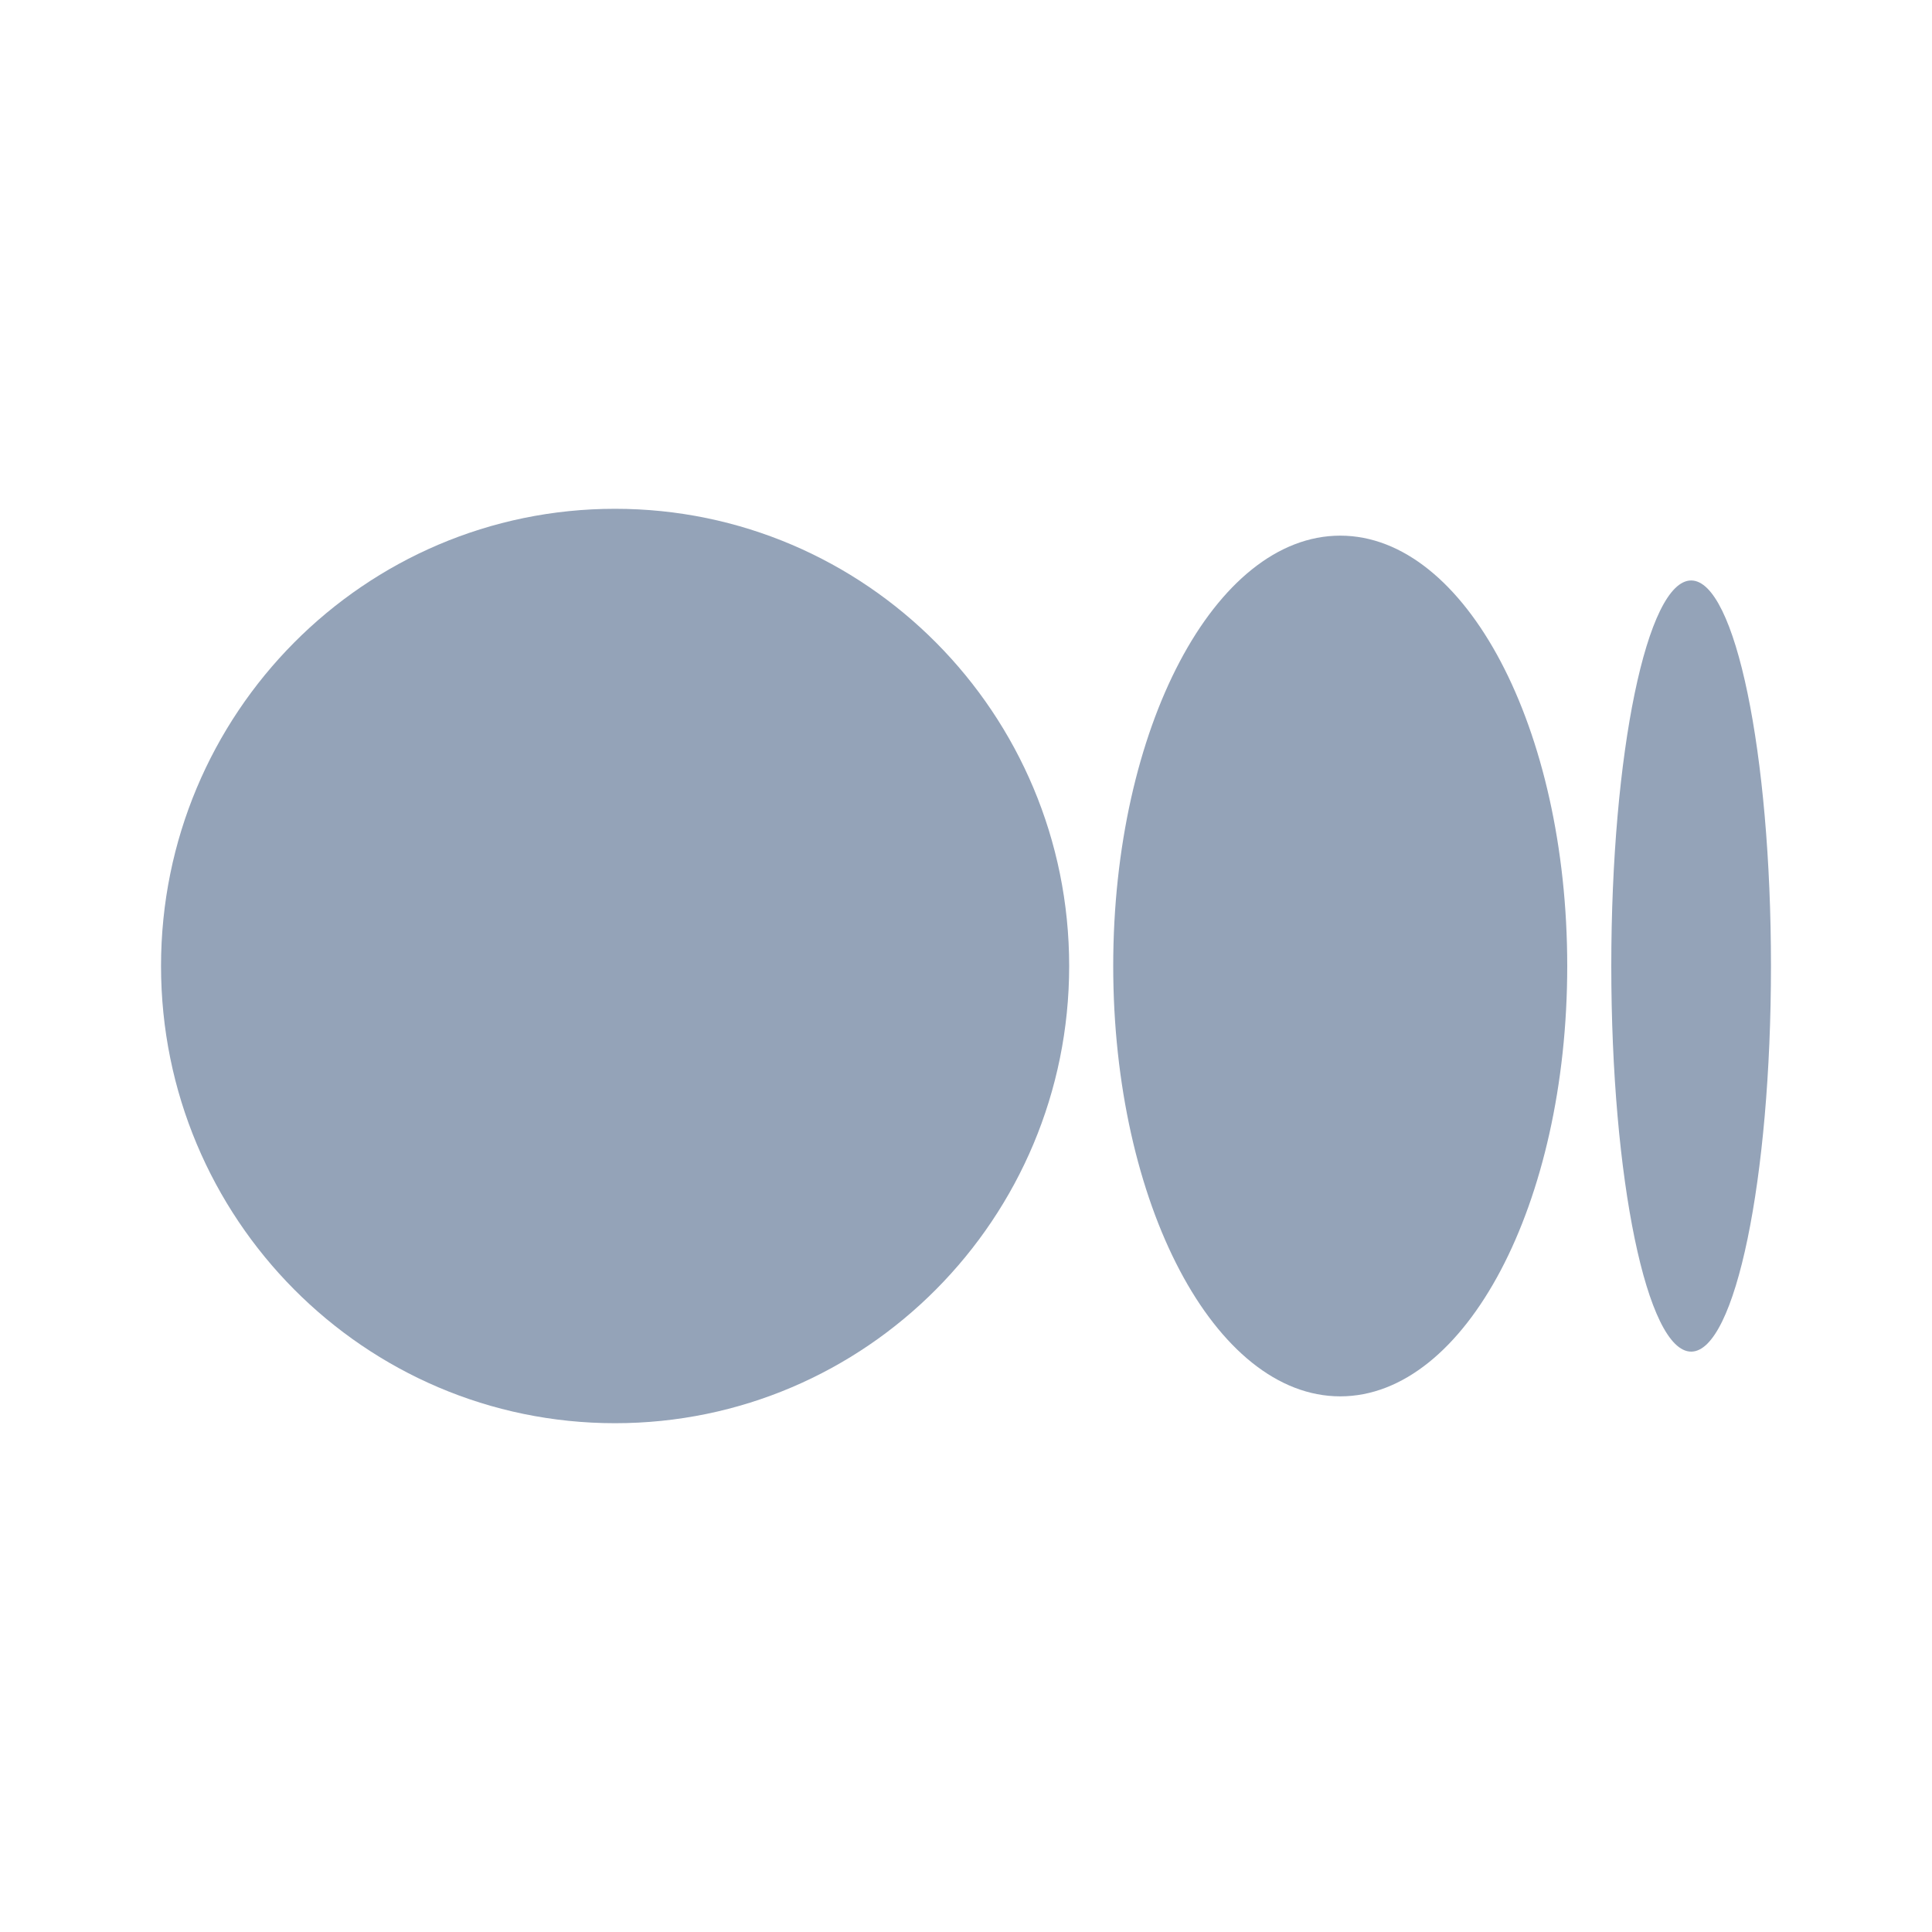
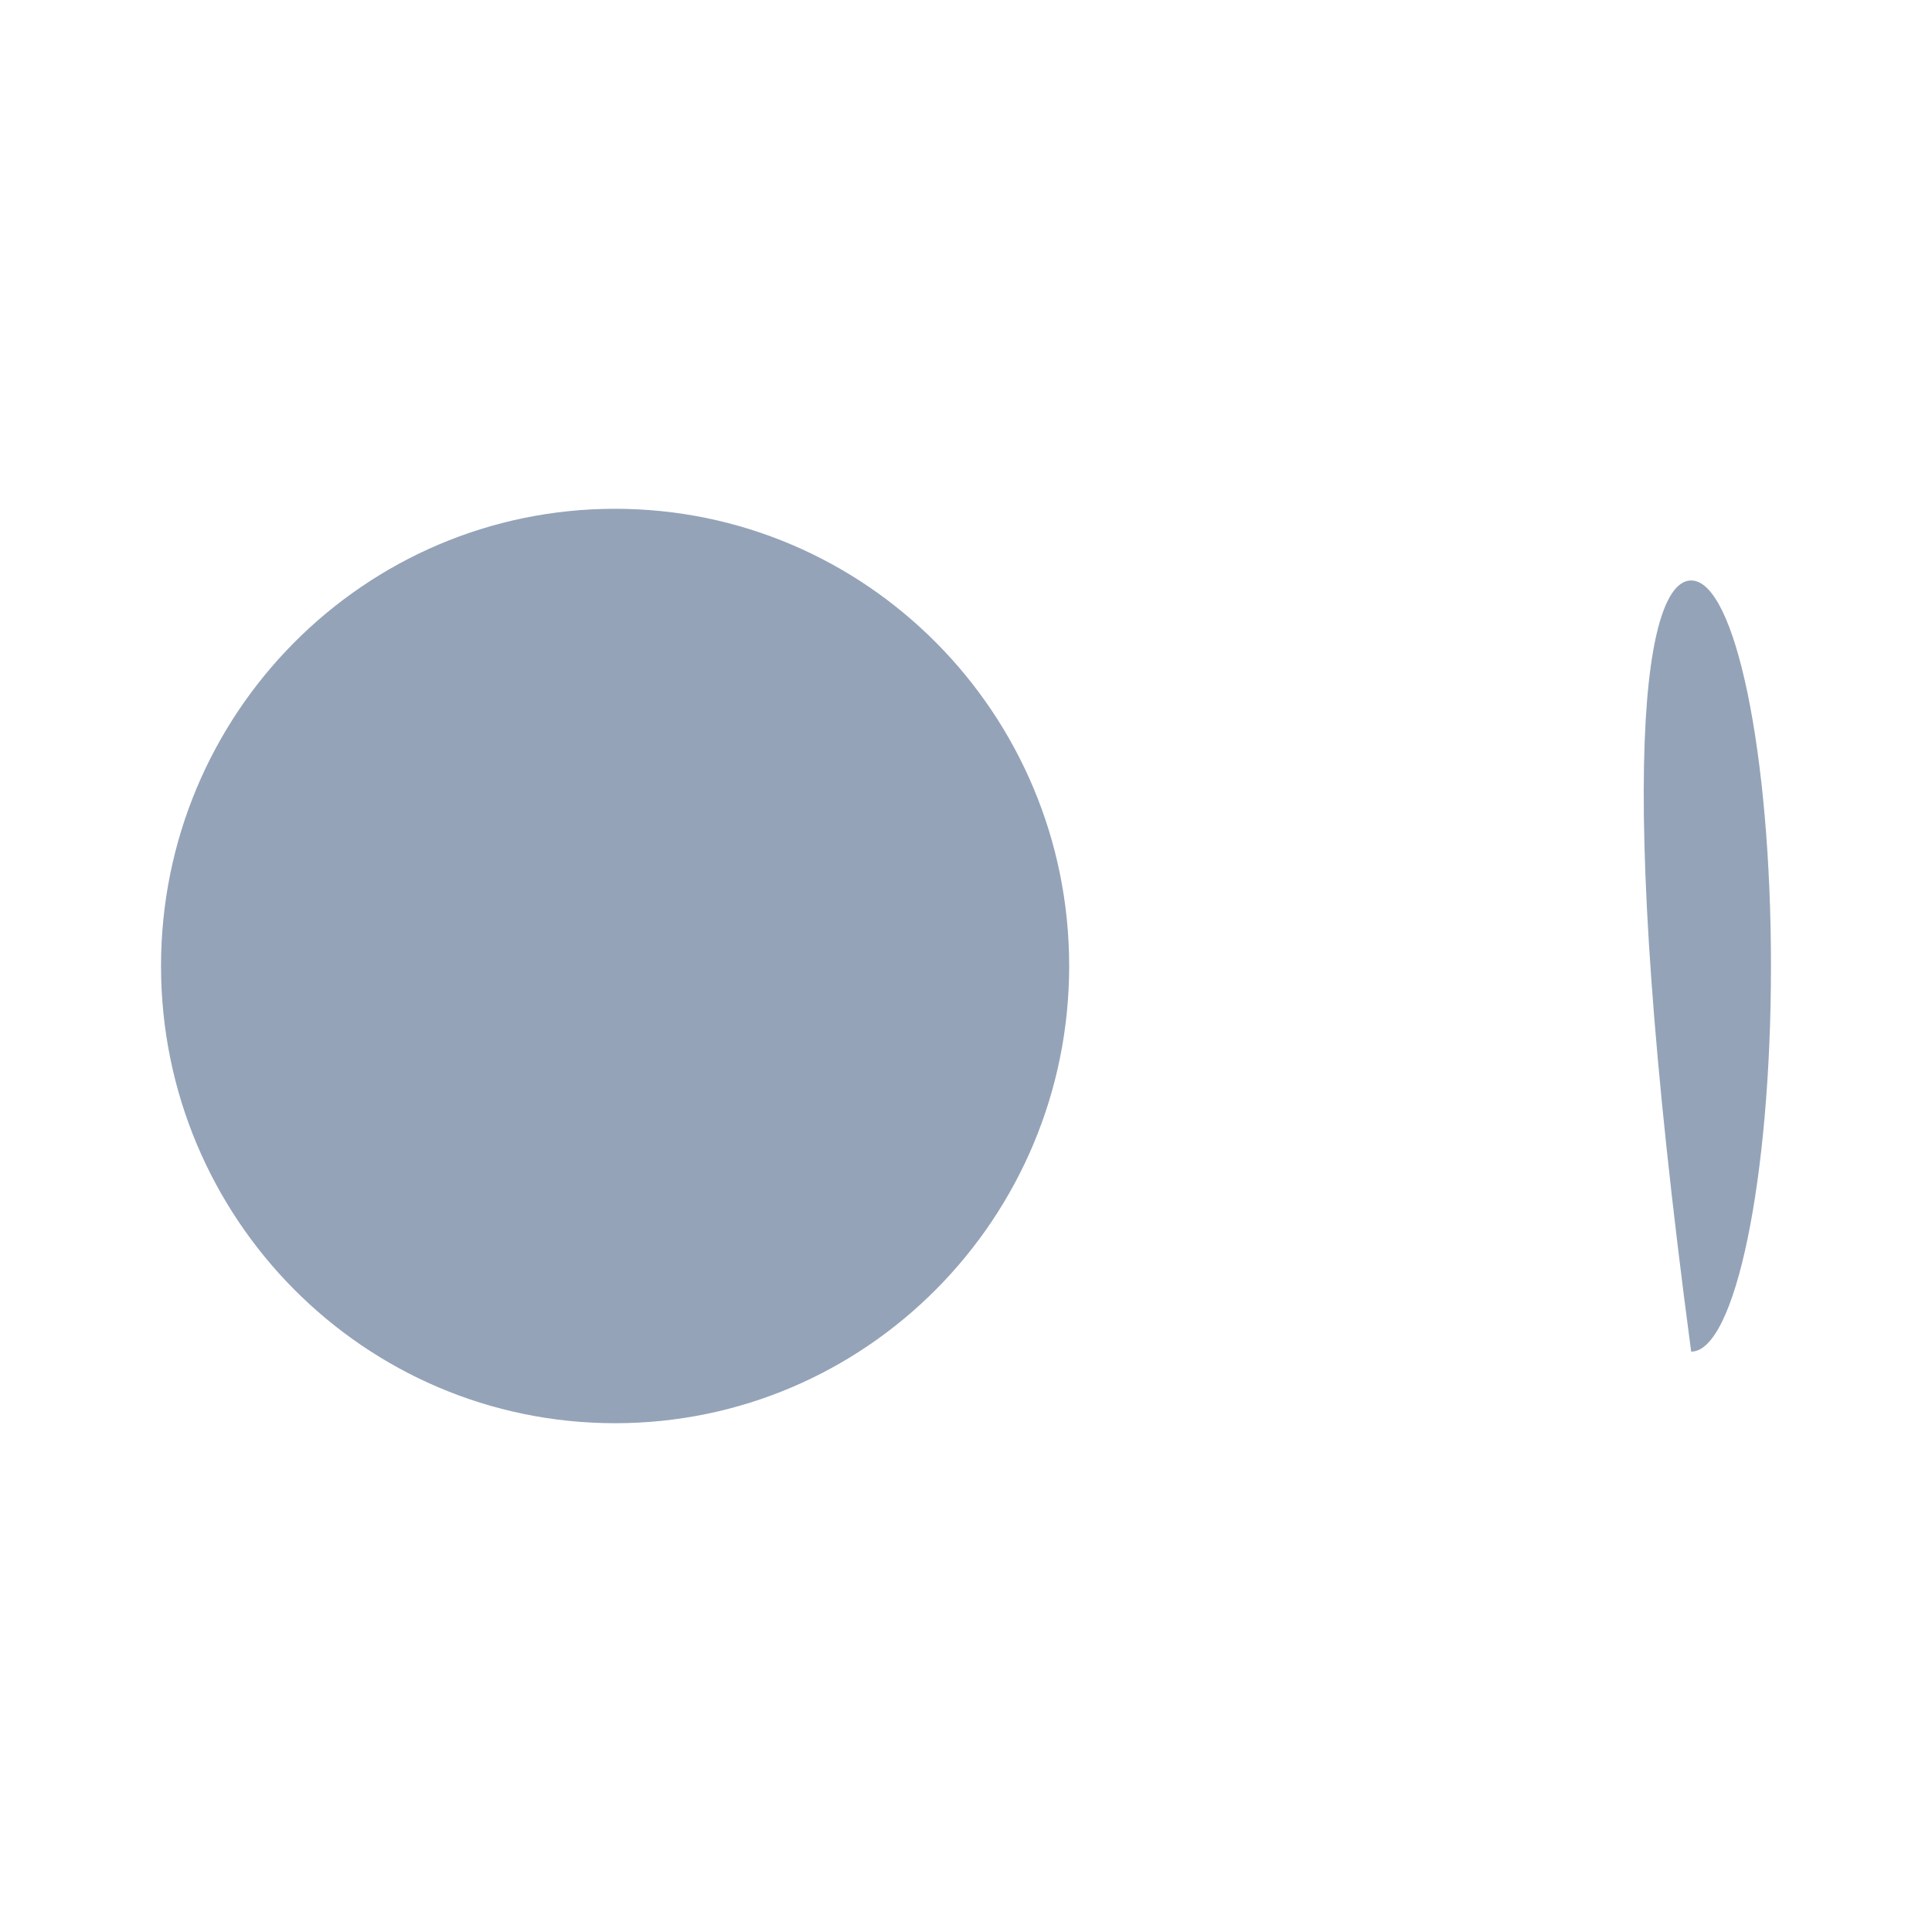
<svg xmlns="http://www.w3.org/2000/svg" width="20" height="20" viewBox="0 0 20 20" fill="none">
  <path d="M11.068 10C11.068 12.614 8.963 14.733 6.367 14.733C3.771 14.733 1.667 12.614 1.667 10C1.667 7.386 3.771 5.267 6.367 5.267C8.963 5.267 11.068 7.386 11.068 10Z" fill="#94A3B8" />
-   <path d="M16.224 10C16.224 12.46 15.172 14.455 13.874 14.455C12.576 14.455 11.524 12.46 11.524 10C11.524 7.539 12.576 5.545 13.874 5.545C15.172 5.545 16.224 7.539 16.224 10Z" fill="#94A3B8" />
-   <path d="M18.333 10C18.333 12.204 17.963 13.992 17.507 13.992C17.05 13.992 16.68 12.204 16.68 10C16.68 7.796 17.05 6.009 17.507 6.009C17.963 6.009 18.333 7.796 18.333 10Z" fill="#94A3B8" />
+   <path d="M18.333 10C18.333 12.204 17.963 13.992 17.507 13.992C16.68 7.796 17.05 6.009 17.507 6.009C17.963 6.009 18.333 7.796 18.333 10Z" fill="#94A3B8" />
</svg>